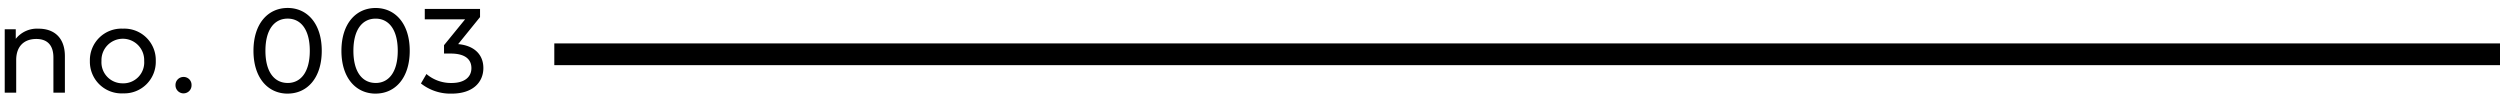
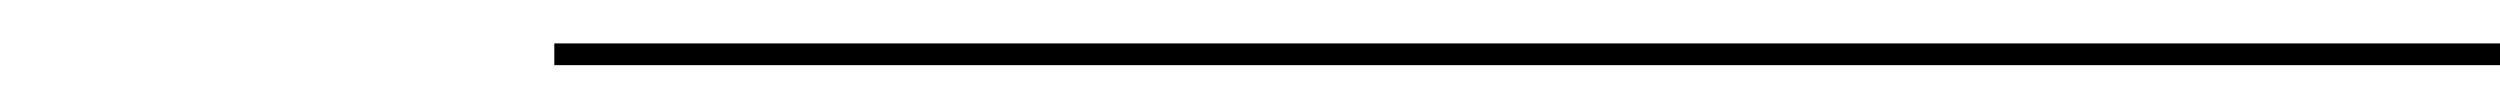
<svg xmlns="http://www.w3.org/2000/svg" id="_001_のコピー_4" data-name="001 のコピー 4" width="460" height="20" viewBox="0 0 460 20">
  <defs>
    <style>
      .cls-1 {
        fill-rule: evenodd;
      }
    </style>
  </defs>
-   <path id="no._003" data-name="no. 003" class="cls-1" d="M7.1,5.277a5,5,0,0,0-4.2,1.87V5.388H0.869V17.05H2.981V11.043c0-2.531,1.452-3.873,3.7-3.873,2,0,3.147,1.122,3.147,3.411V17.05h2.112V10.339C11.937,6.906,9.935,5.277,7.1,5.277Zm15.512,11.9a5.8,5.8,0,0,0,6.051-5.963,5.785,5.785,0,0,0-6.051-5.941,5.8,5.8,0,0,0-6.073,5.941A5.821,5.821,0,0,0,22.608,17.182Zm0-1.848a3.861,3.861,0,0,1-3.939-4.115,3.931,3.931,0,1,1,7.856,0A3.845,3.845,0,0,1,22.608,15.334Zm11.179,1.848a1.467,1.467,0,0,0,1.452-1.518,1.448,1.448,0,0,0-1.452-1.5,1.47,1.47,0,0,0-1.5,1.5A1.489,1.489,0,0,0,33.787,17.182Zm19.141,0.044c3.587,0,6.271-2.861,6.271-7.878s-2.685-7.878-6.271-7.878c-3.609,0-6.293,2.861-6.293,7.878S49.32,17.226,52.928,17.226Zm0-1.958c-2.421,0-4.093-1.98-4.093-5.919s1.672-5.919,4.093-5.919c2.4,0,4.071,1.98,4.071,5.919S55.327,15.268,52.928,15.268Zm16.188,1.958c3.587,0,6.271-2.861,6.271-7.878S72.7,1.471,69.116,1.471c-3.609,0-6.293,2.861-6.293,7.878S65.507,17.226,69.116,17.226Zm0-1.958c-2.421,0-4.093-1.98-4.093-5.919S66.7,3.429,69.116,3.429c2.4,0,4.071,1.98,4.071,5.919S71.515,15.268,69.116,15.268ZM84.3,8.116l4.027-4.973v-1.5H78.159V3.561h7.416L81.7,8.314v1.54h1.232c2.641,0,3.807,1.056,3.807,2.685,0,1.672-1.32,2.729-3.631,2.729a6.937,6.937,0,0,1-4.643-1.65l-1.012,1.738a8.735,8.735,0,0,0,5.655,1.87c3.917,0,5.831-2.112,5.831-4.709C88.941,10.141,87.379,8.4,84.3,8.116Z" />
  <path id="長方形_1" data-name="長方形 1" class="cls-1" d="M101.993,7.988h360v4h-360v-4Z" />
</svg>